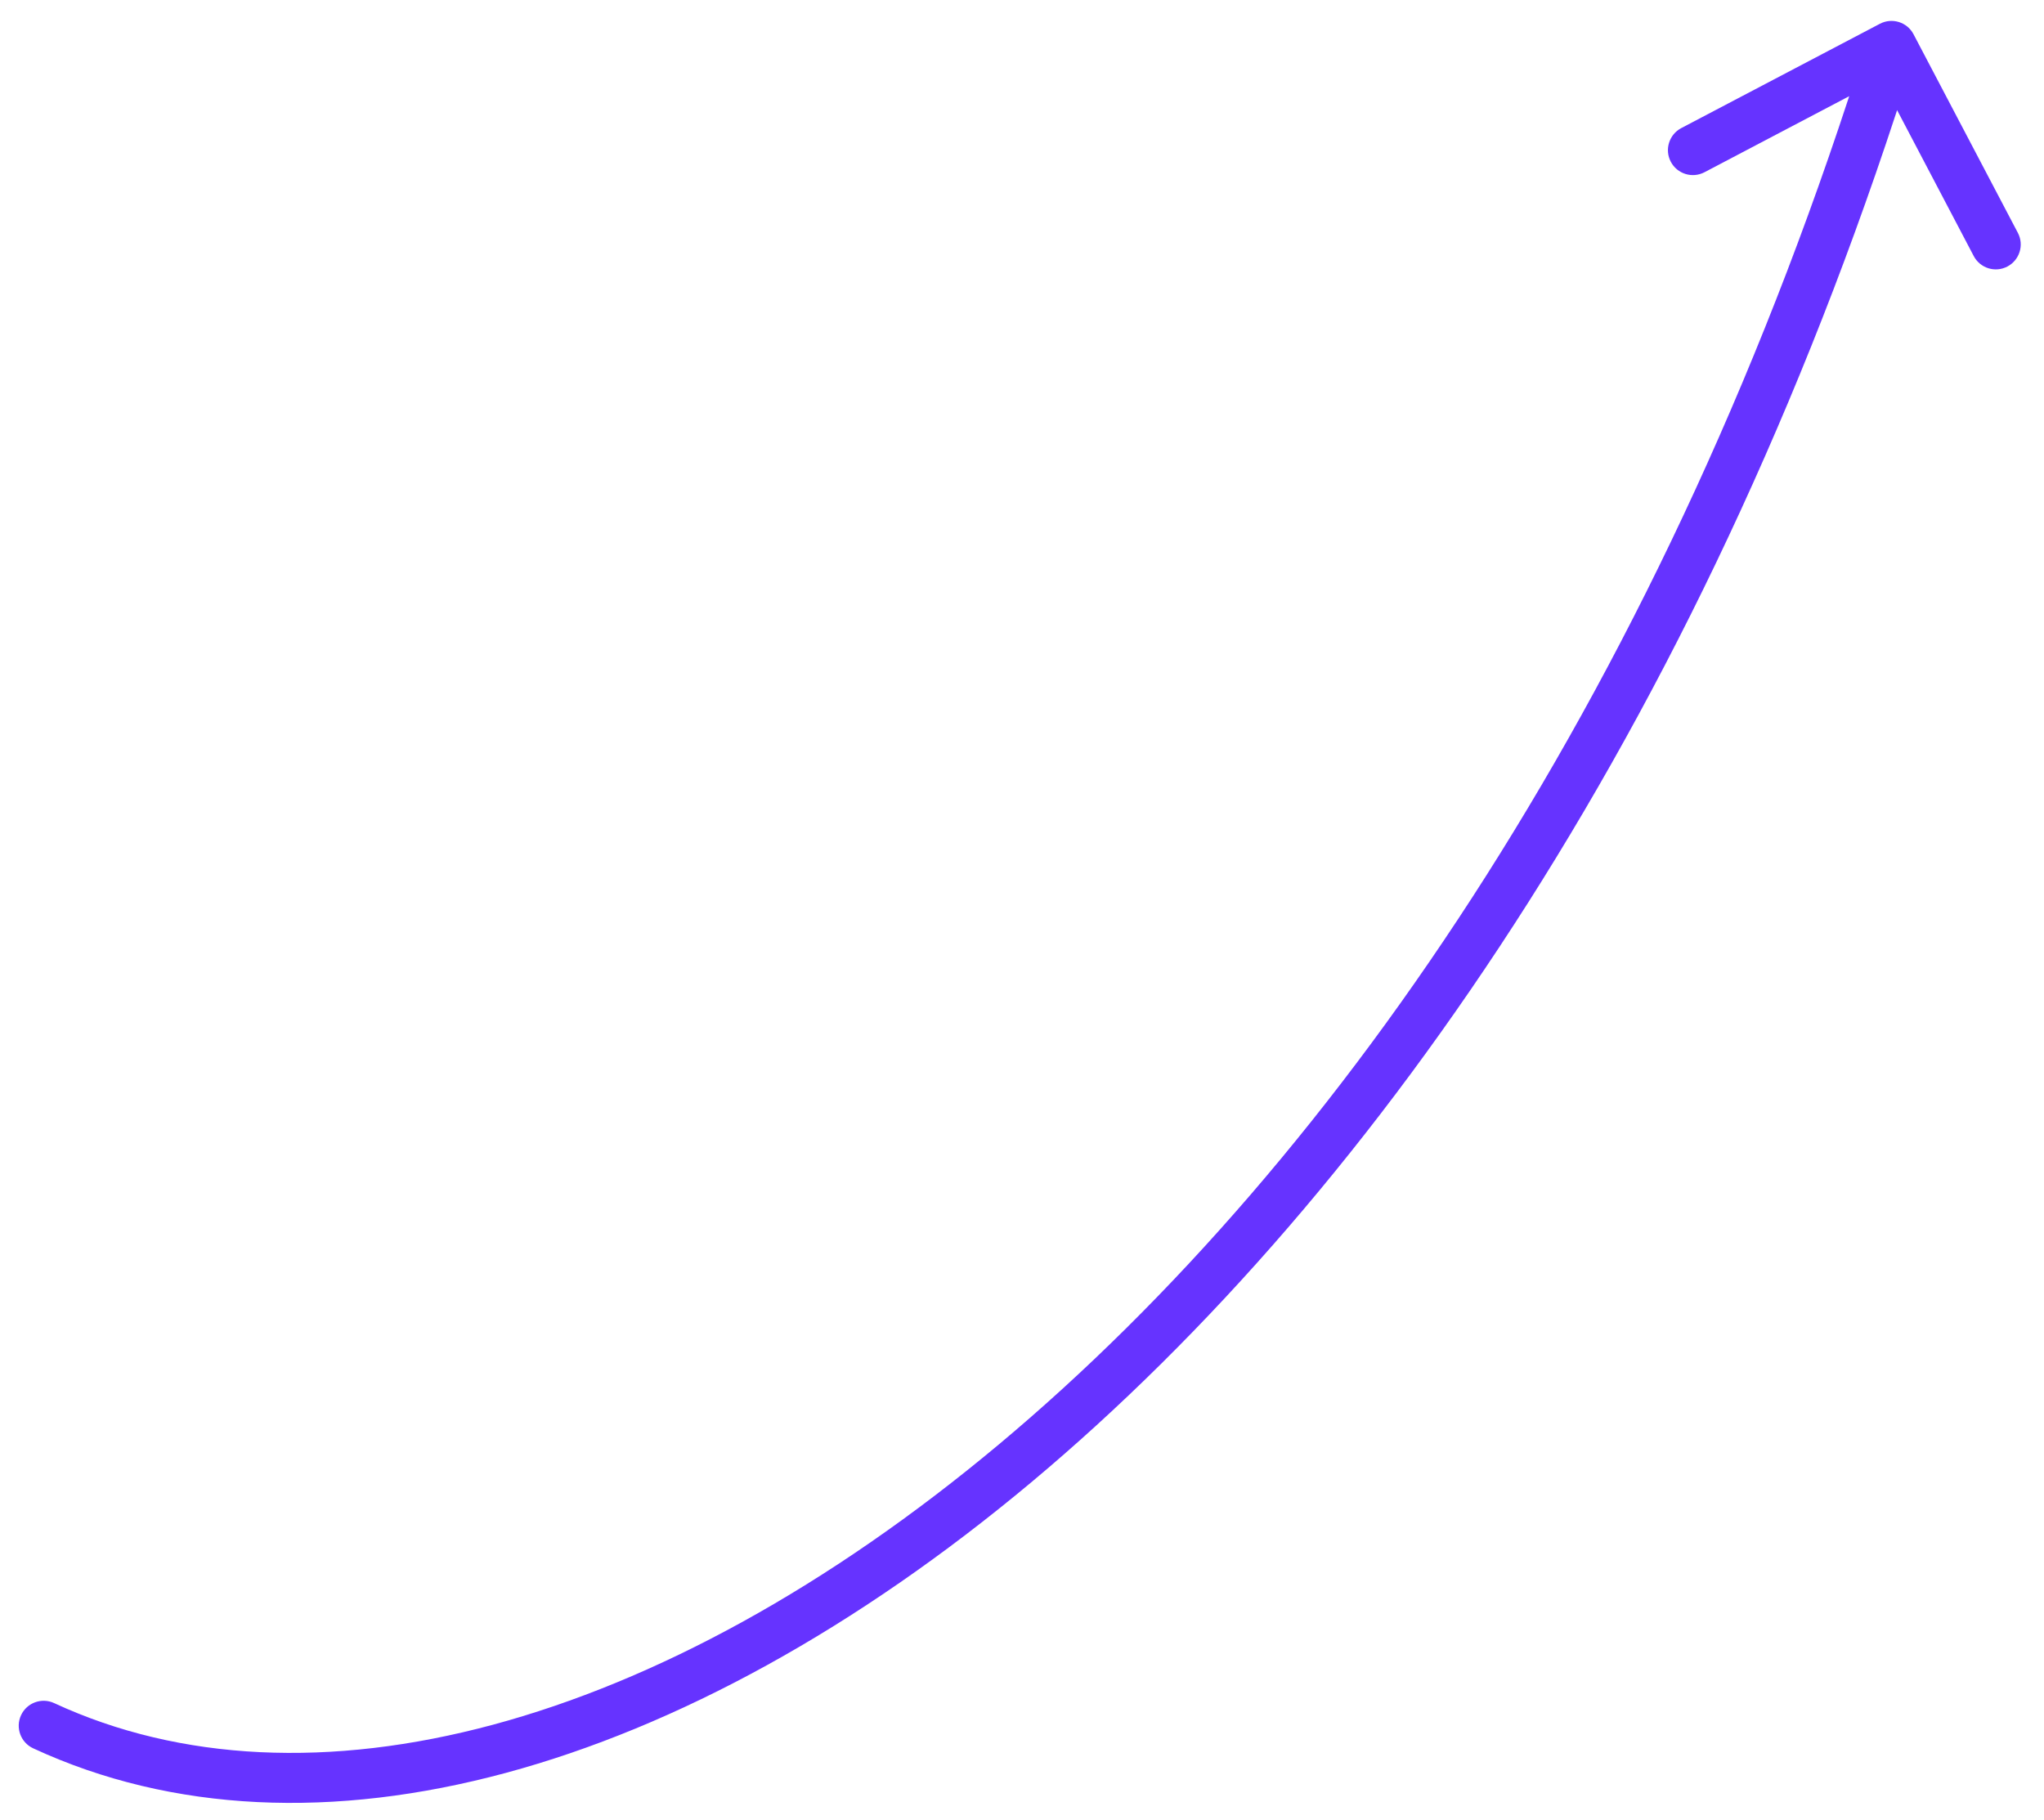
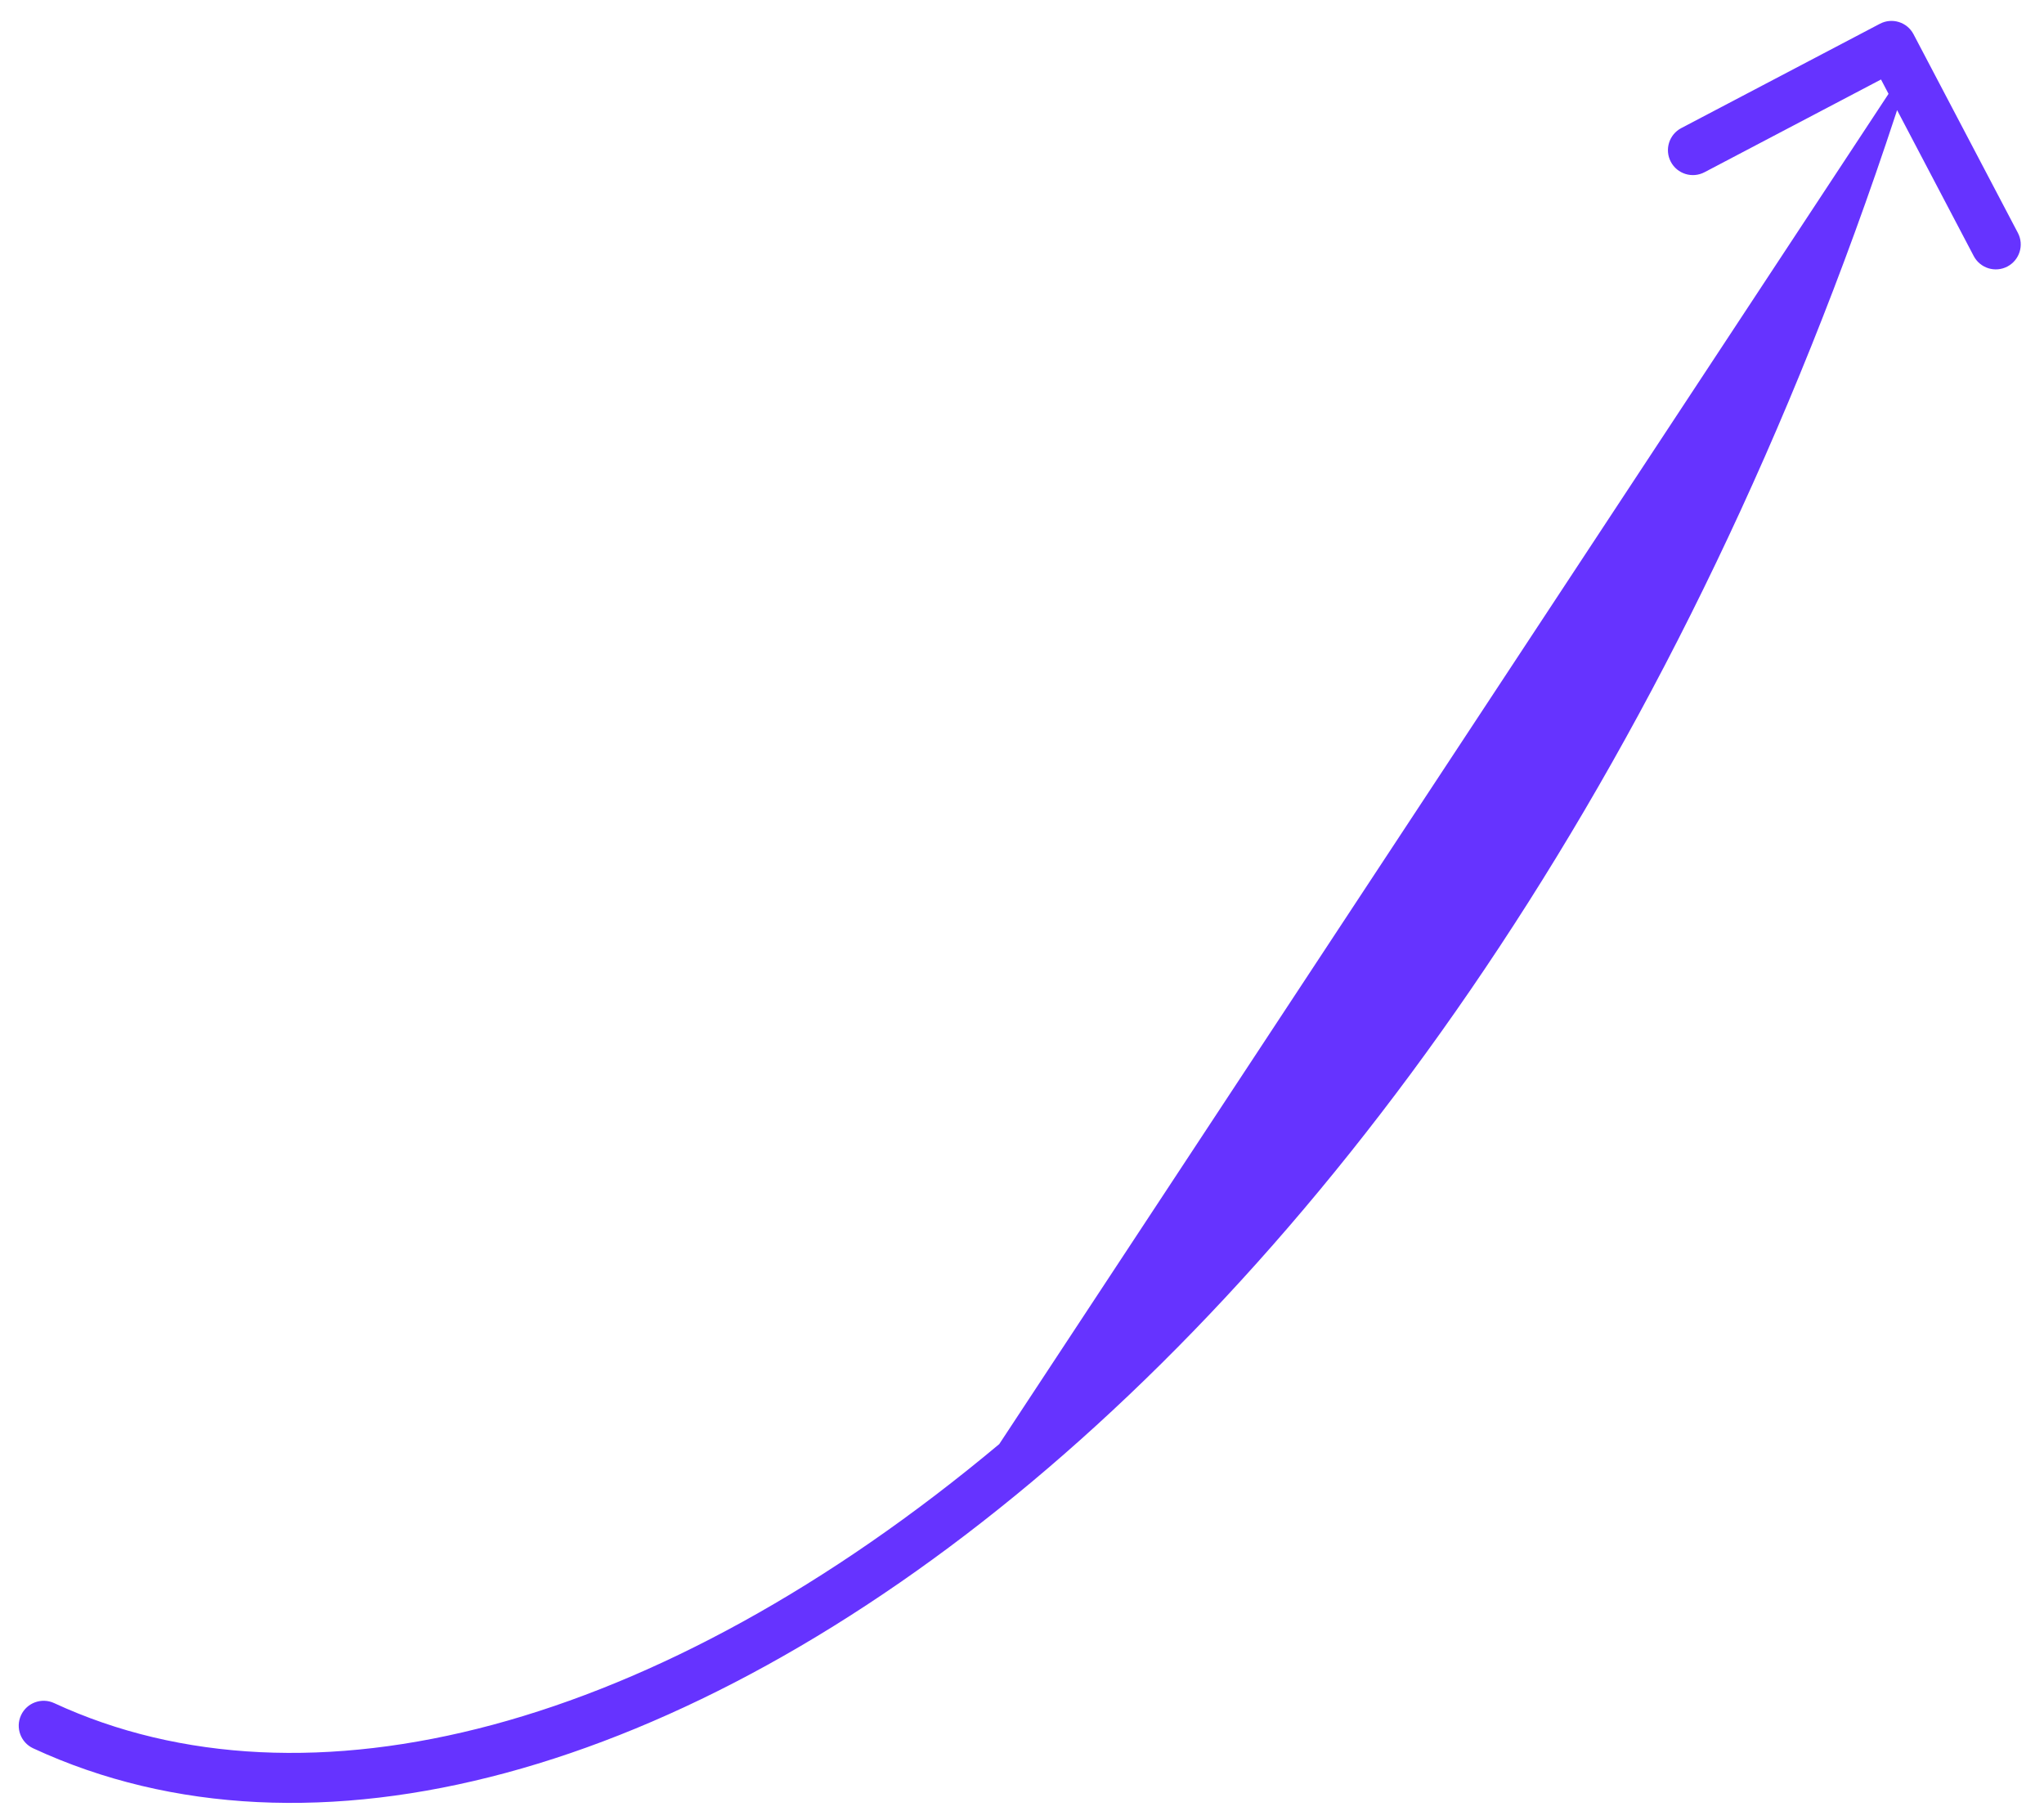
<svg xmlns="http://www.w3.org/2000/svg" width="82" height="73" viewBox="0 0 82 73" fill="none">
-   <path d="M1.331 70.137C0.83 69.905 0.612 69.311 0.844 68.81C1.076 68.308 1.671 68.091 2.172 68.323L1.331 70.137ZM75.416 0.954C75.905 0.697 76.51 0.885 76.766 1.374L80.952 9.342C81.209 9.831 81.02 10.435 80.531 10.692C80.043 10.949 79.438 10.761 79.181 10.272L75.461 3.189L68.379 6.91C67.89 7.166 67.285 6.978 67.028 6.489C66.771 6 66.96 5.396 67.448 5.139L75.416 0.954ZM2.172 68.323C12.281 73.008 26.353 69.42 40.087 57.933C53.772 46.486 66.894 27.35 74.926 1.542L76.836 2.136C68.709 28.25 55.395 47.735 41.37 59.467C27.393 71.158 12.48 75.305 1.331 70.137L2.172 68.323Z" fill="#6633FF" />
+   <path d="M1.331 70.137C0.83 69.905 0.612 69.311 0.844 68.81C1.076 68.308 1.671 68.091 2.172 68.323L1.331 70.137ZM75.416 0.954C75.905 0.697 76.51 0.885 76.766 1.374L80.952 9.342C81.209 9.831 81.02 10.435 80.531 10.692C80.043 10.949 79.438 10.761 79.181 10.272L75.461 3.189L68.379 6.91C67.89 7.166 67.285 6.978 67.028 6.489C66.771 6 66.96 5.396 67.448 5.139L75.416 0.954ZM2.172 68.323C12.281 73.008 26.353 69.42 40.087 57.933L76.836 2.136C68.709 28.25 55.395 47.735 41.37 59.467C27.393 71.158 12.48 75.305 1.331 70.137L2.172 68.323Z" fill="#6633FF" />
</svg>